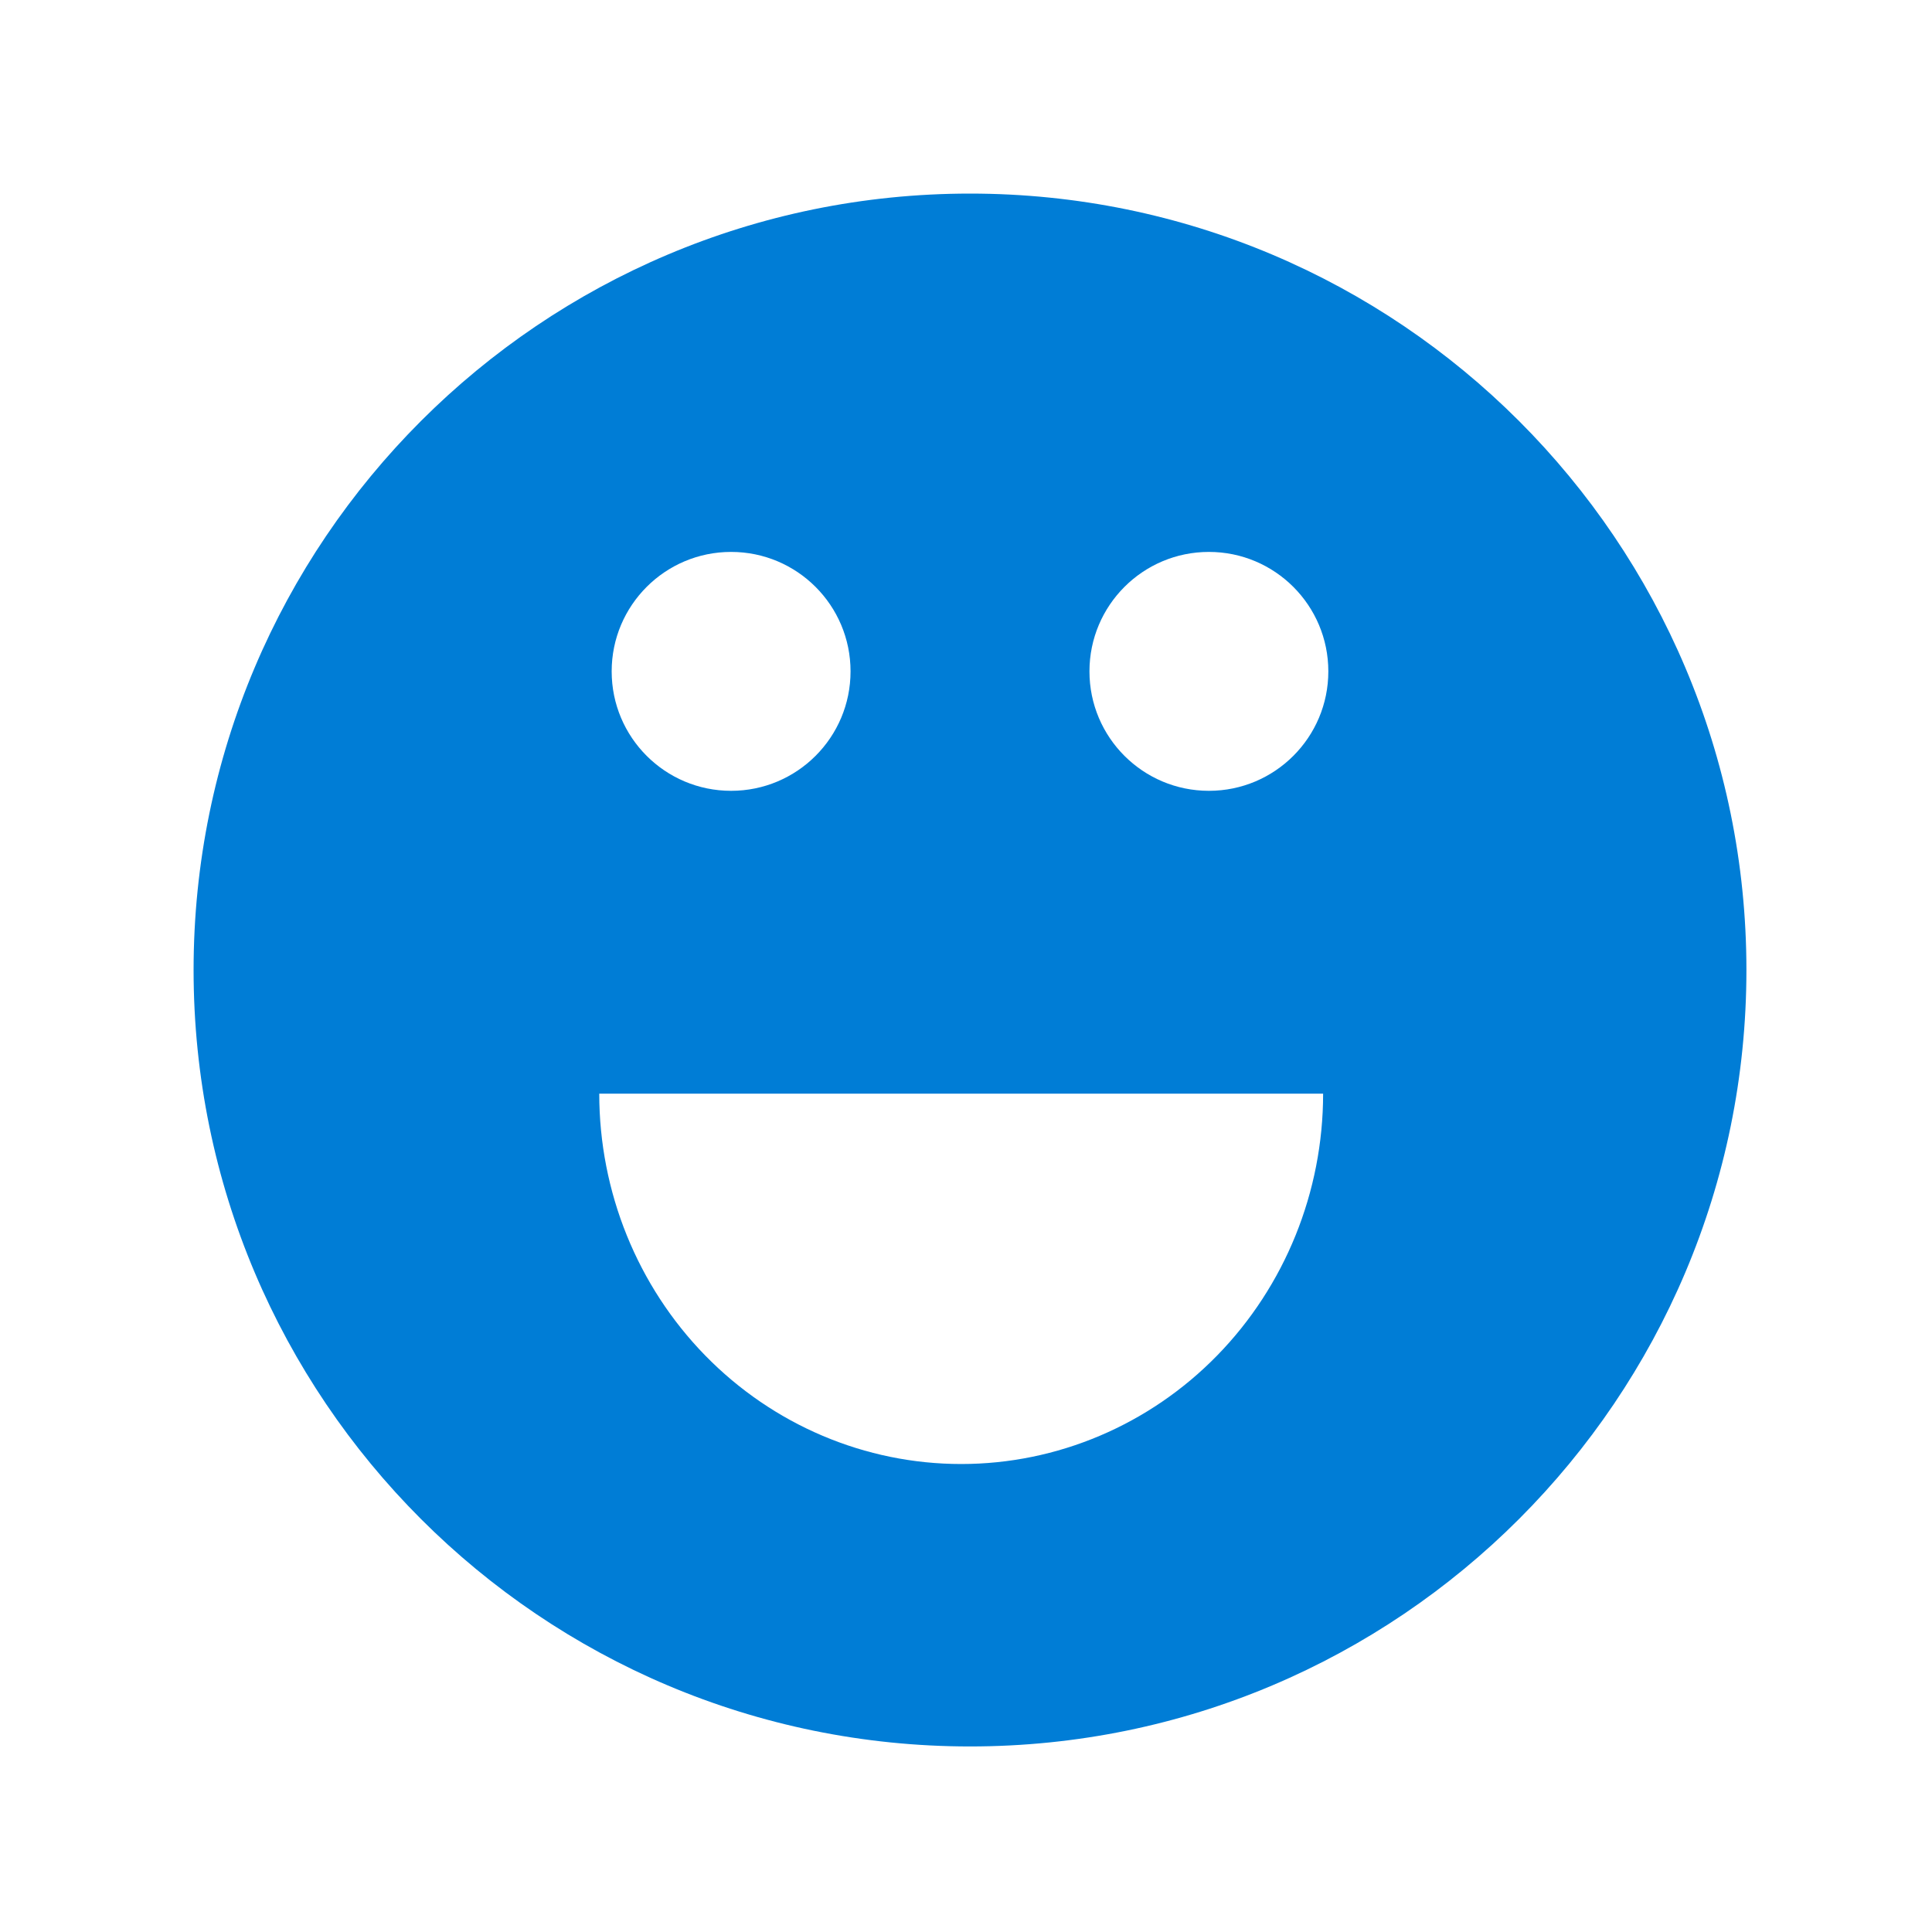
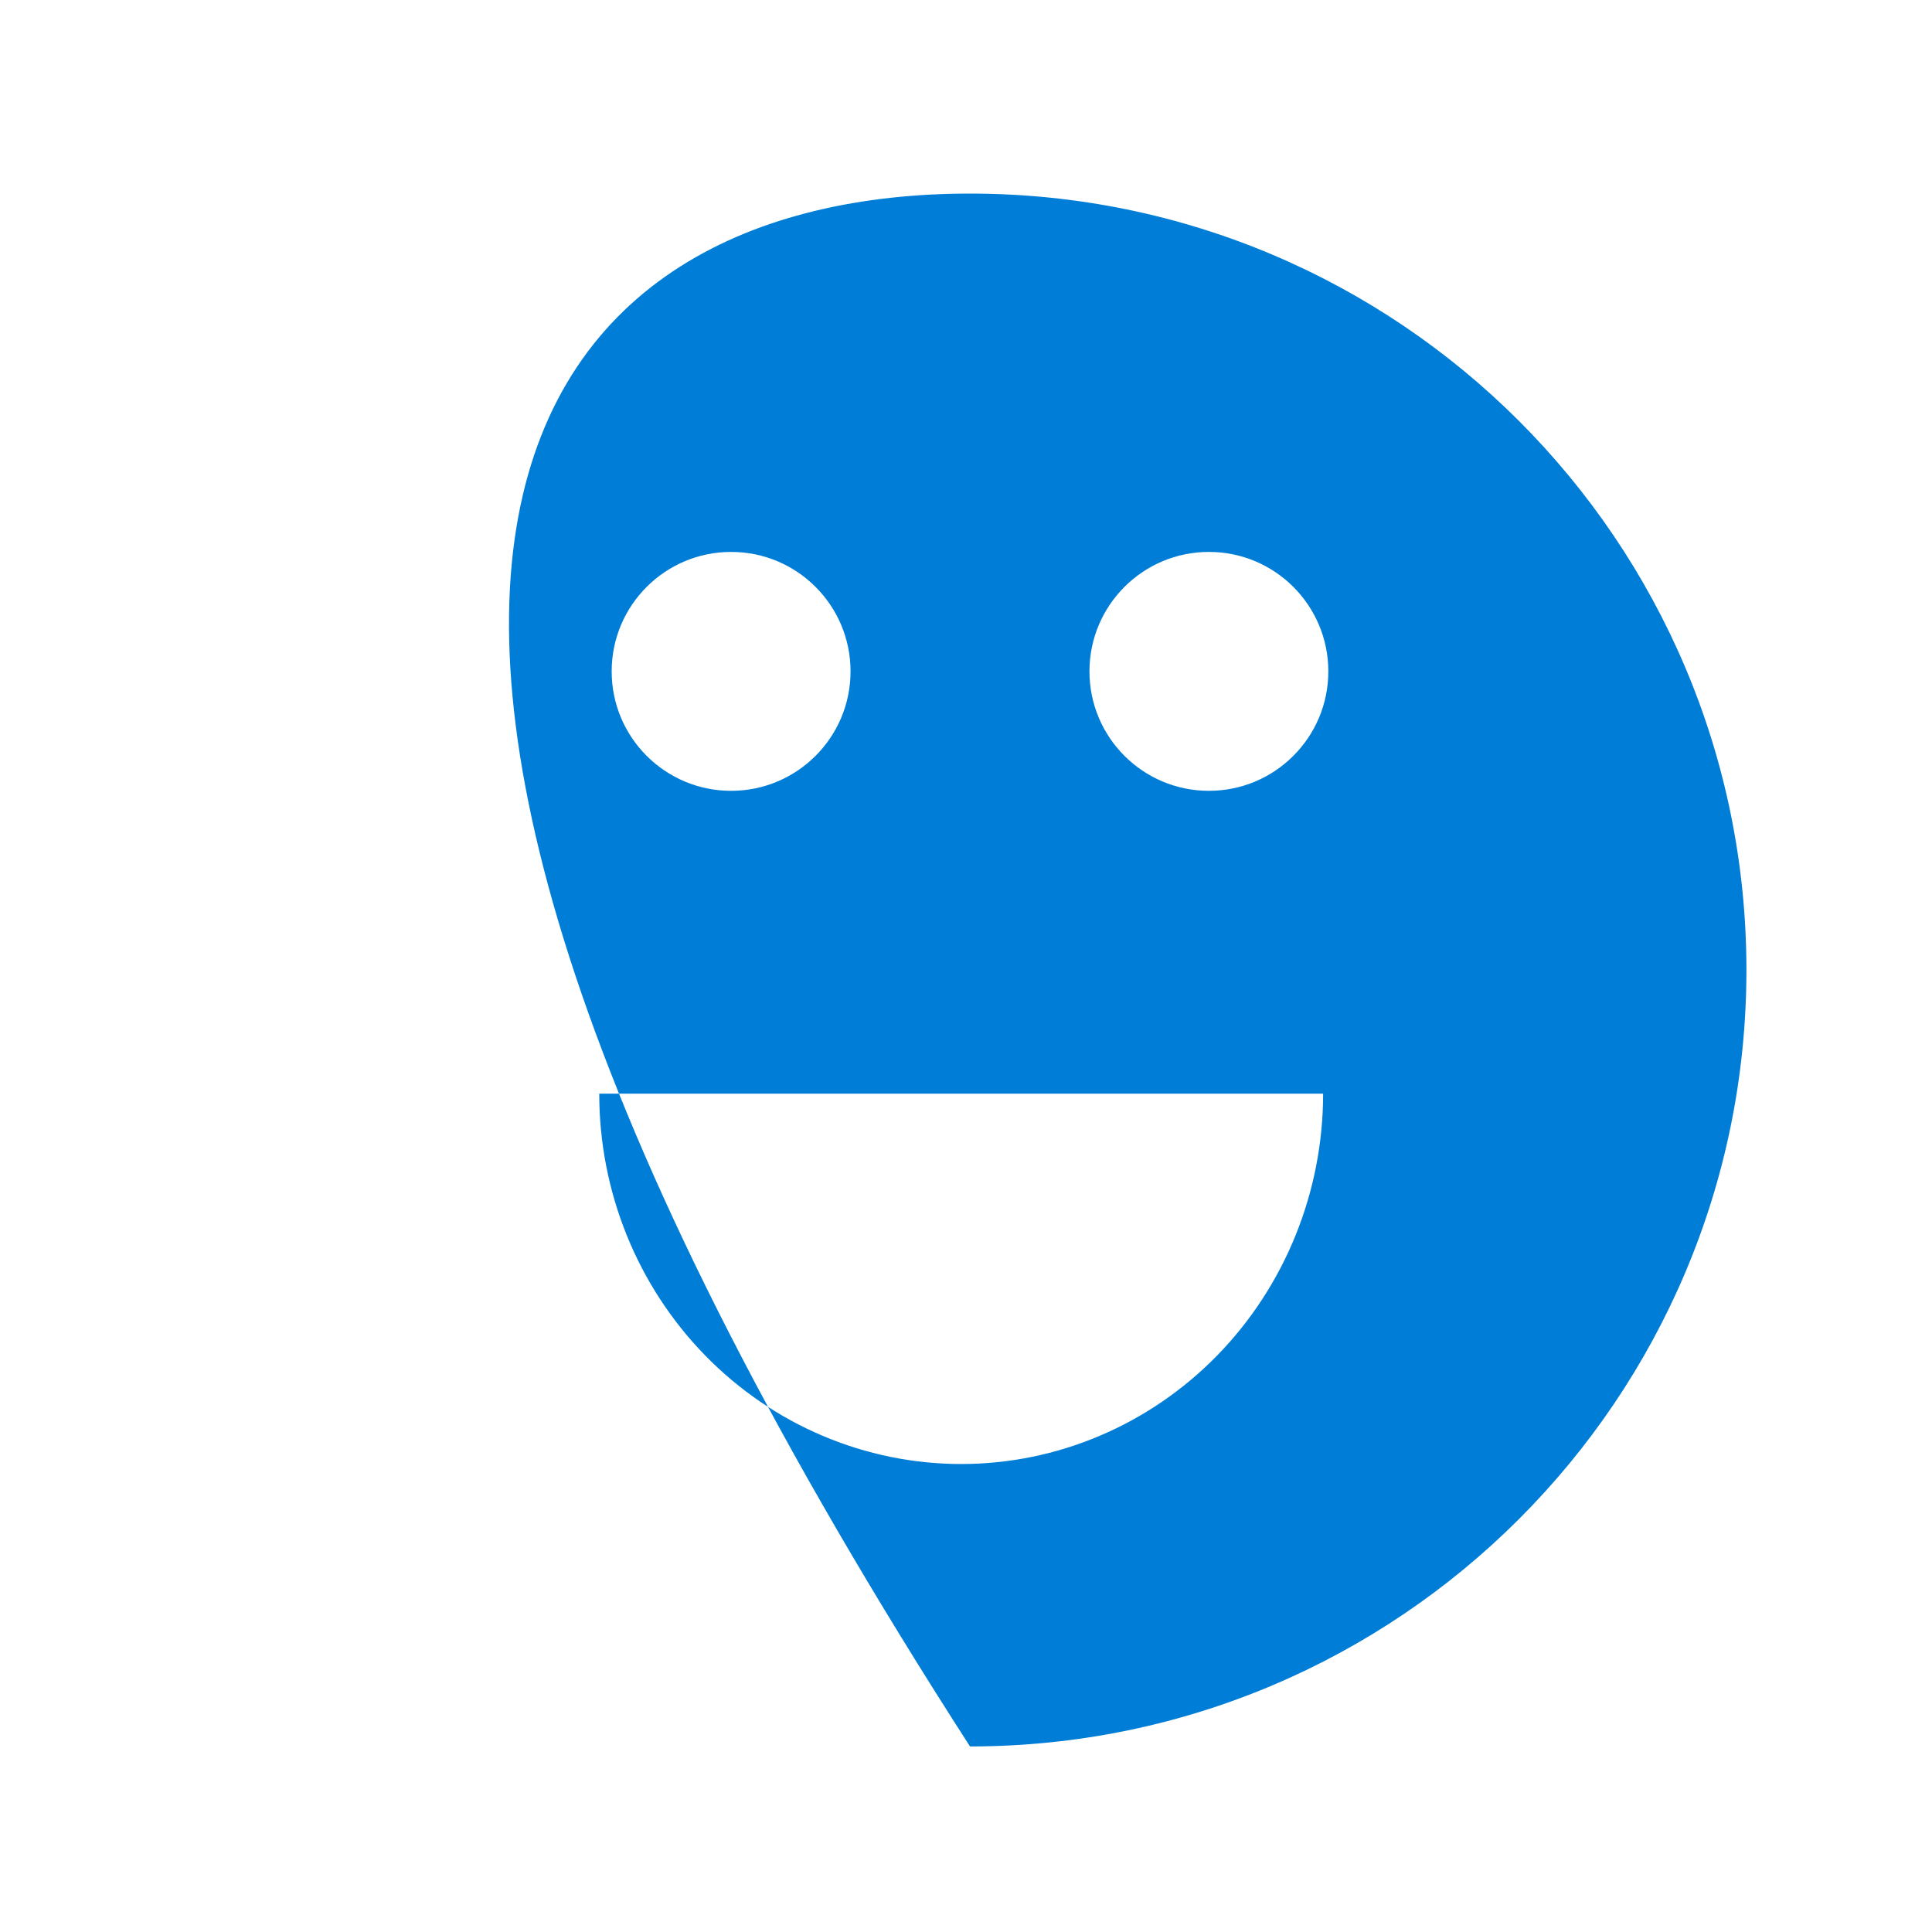
<svg xmlns="http://www.w3.org/2000/svg" width="70px" height="70px" viewBox="0 0 70 70" version="1.1">
  <title>tf_3_1</title>
  <desc>Created with Sketch.</desc>
  <g id="tf_3_1" stroke="none" stroke-width="1" fill="none" fill-rule="evenodd">
    <g id="manyi" transform="translate(7, 7)" fill="#007DD6" fill-rule="nonzero">
-       <path d="M28.145,56.277 C12.608,56.277 0.014,43.682 0.014,28.145 C0.014,12.608 12.608,0.014 28.145,0.014 C43.682,0.014 56.276,12.608 56.276,28.145 C56.276,43.682 43.682,56.277 28.145,56.277 Z M27.826,46.044 C31.303,46.044 34.639,44.63 37.098,42.114 C39.557,39.597 40.939,36.184 40.939,32.626 L14.712,32.626 C14.712,36.184 16.094,39.597 18.553,42.114 C21.012,44.63 24.348,46.044 27.826,46.044 Z M19.489,21.653 C21.88,21.653 23.817,19.716 23.817,17.325 C23.817,14.935 21.88,12.997 19.489,12.997 C17.099,12.997 15.162,14.935 15.162,17.325 C15.162,19.716 17.099,21.653 19.489,21.653 Z M36.801,21.653 C39.191,21.653 41.128,19.716 41.128,17.325 C41.128,14.935 39.191,12.997 36.801,12.997 C34.411,12.997 32.473,14.935 32.473,17.325 C32.473,19.716 34.411,21.653 36.801,21.653 Z" id="Shape" />
+       <path d="M28.145,56.277 C0.014,12.608 12.608,0.014 28.145,0.014 C43.682,0.014 56.276,12.608 56.276,28.145 C56.276,43.682 43.682,56.277 28.145,56.277 Z M27.826,46.044 C31.303,46.044 34.639,44.63 37.098,42.114 C39.557,39.597 40.939,36.184 40.939,32.626 L14.712,32.626 C14.712,36.184 16.094,39.597 18.553,42.114 C21.012,44.63 24.348,46.044 27.826,46.044 Z M19.489,21.653 C21.88,21.653 23.817,19.716 23.817,17.325 C23.817,14.935 21.88,12.997 19.489,12.997 C17.099,12.997 15.162,14.935 15.162,17.325 C15.162,19.716 17.099,21.653 19.489,21.653 Z M36.801,21.653 C39.191,21.653 41.128,19.716 41.128,17.325 C41.128,14.935 39.191,12.997 36.801,12.997 C34.411,12.997 32.473,14.935 32.473,17.325 C32.473,19.716 34.411,21.653 36.801,21.653 Z" id="Shape" />
    </g>
  </g>
</svg>